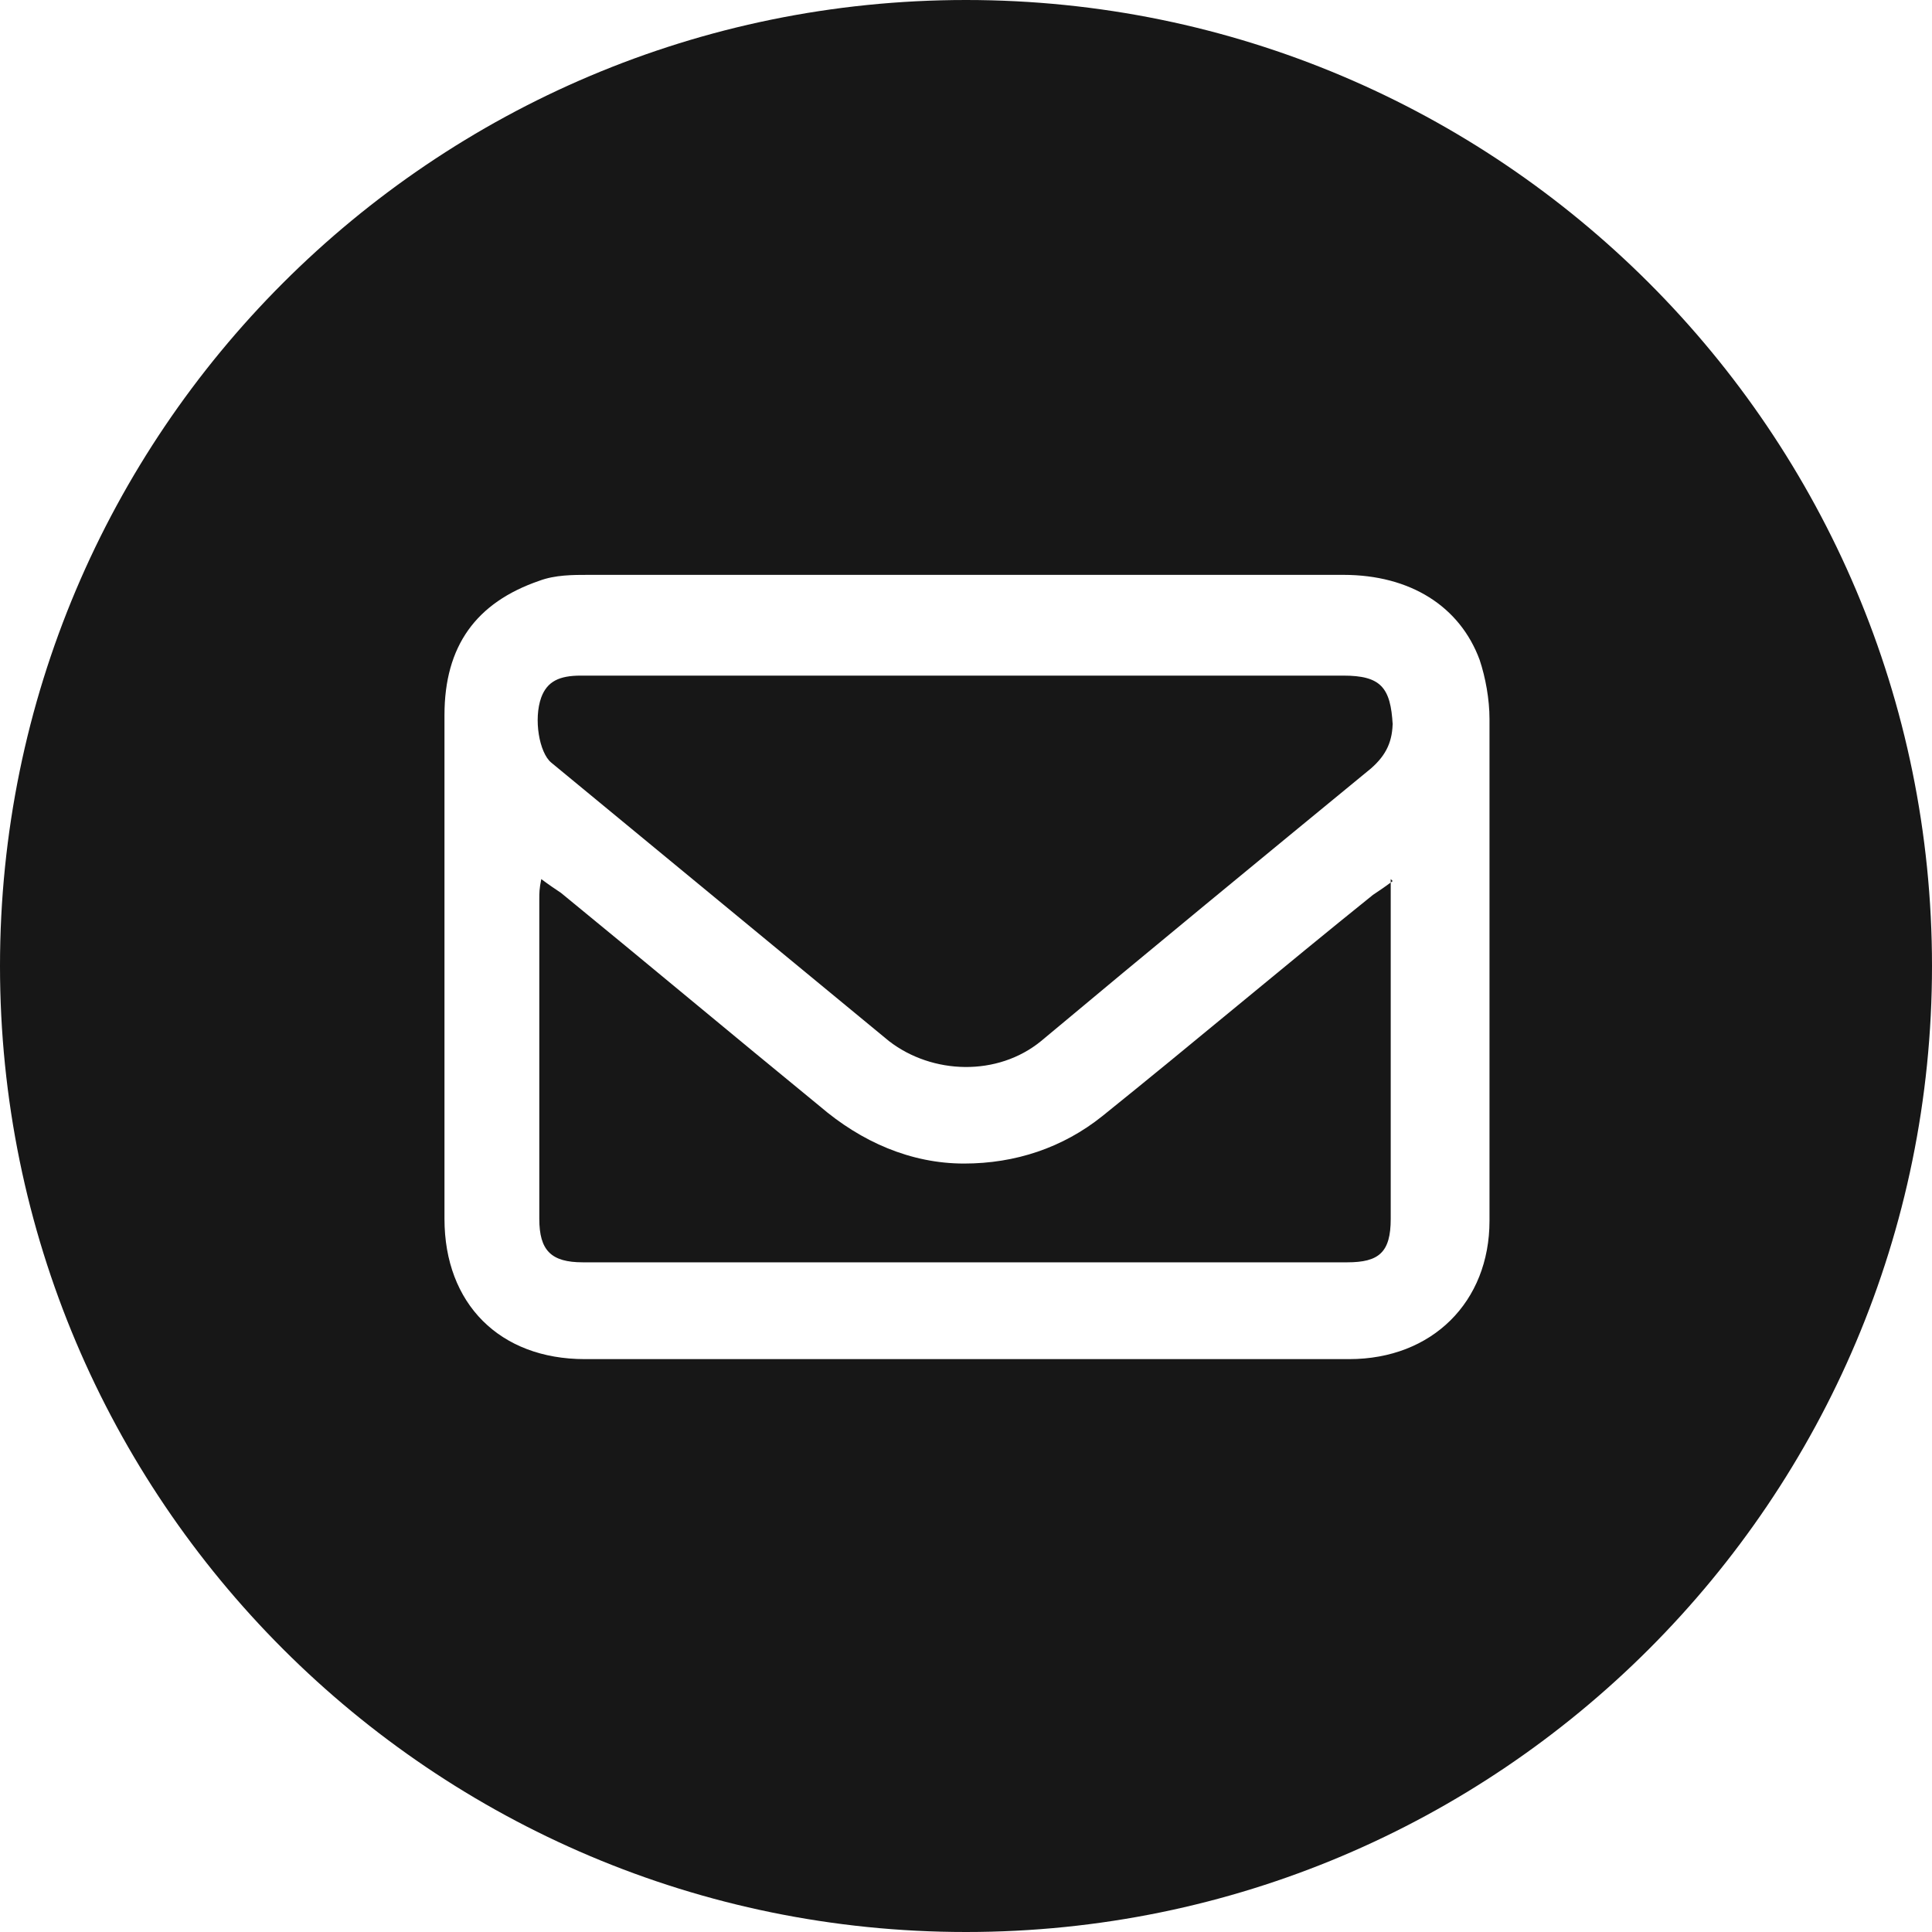
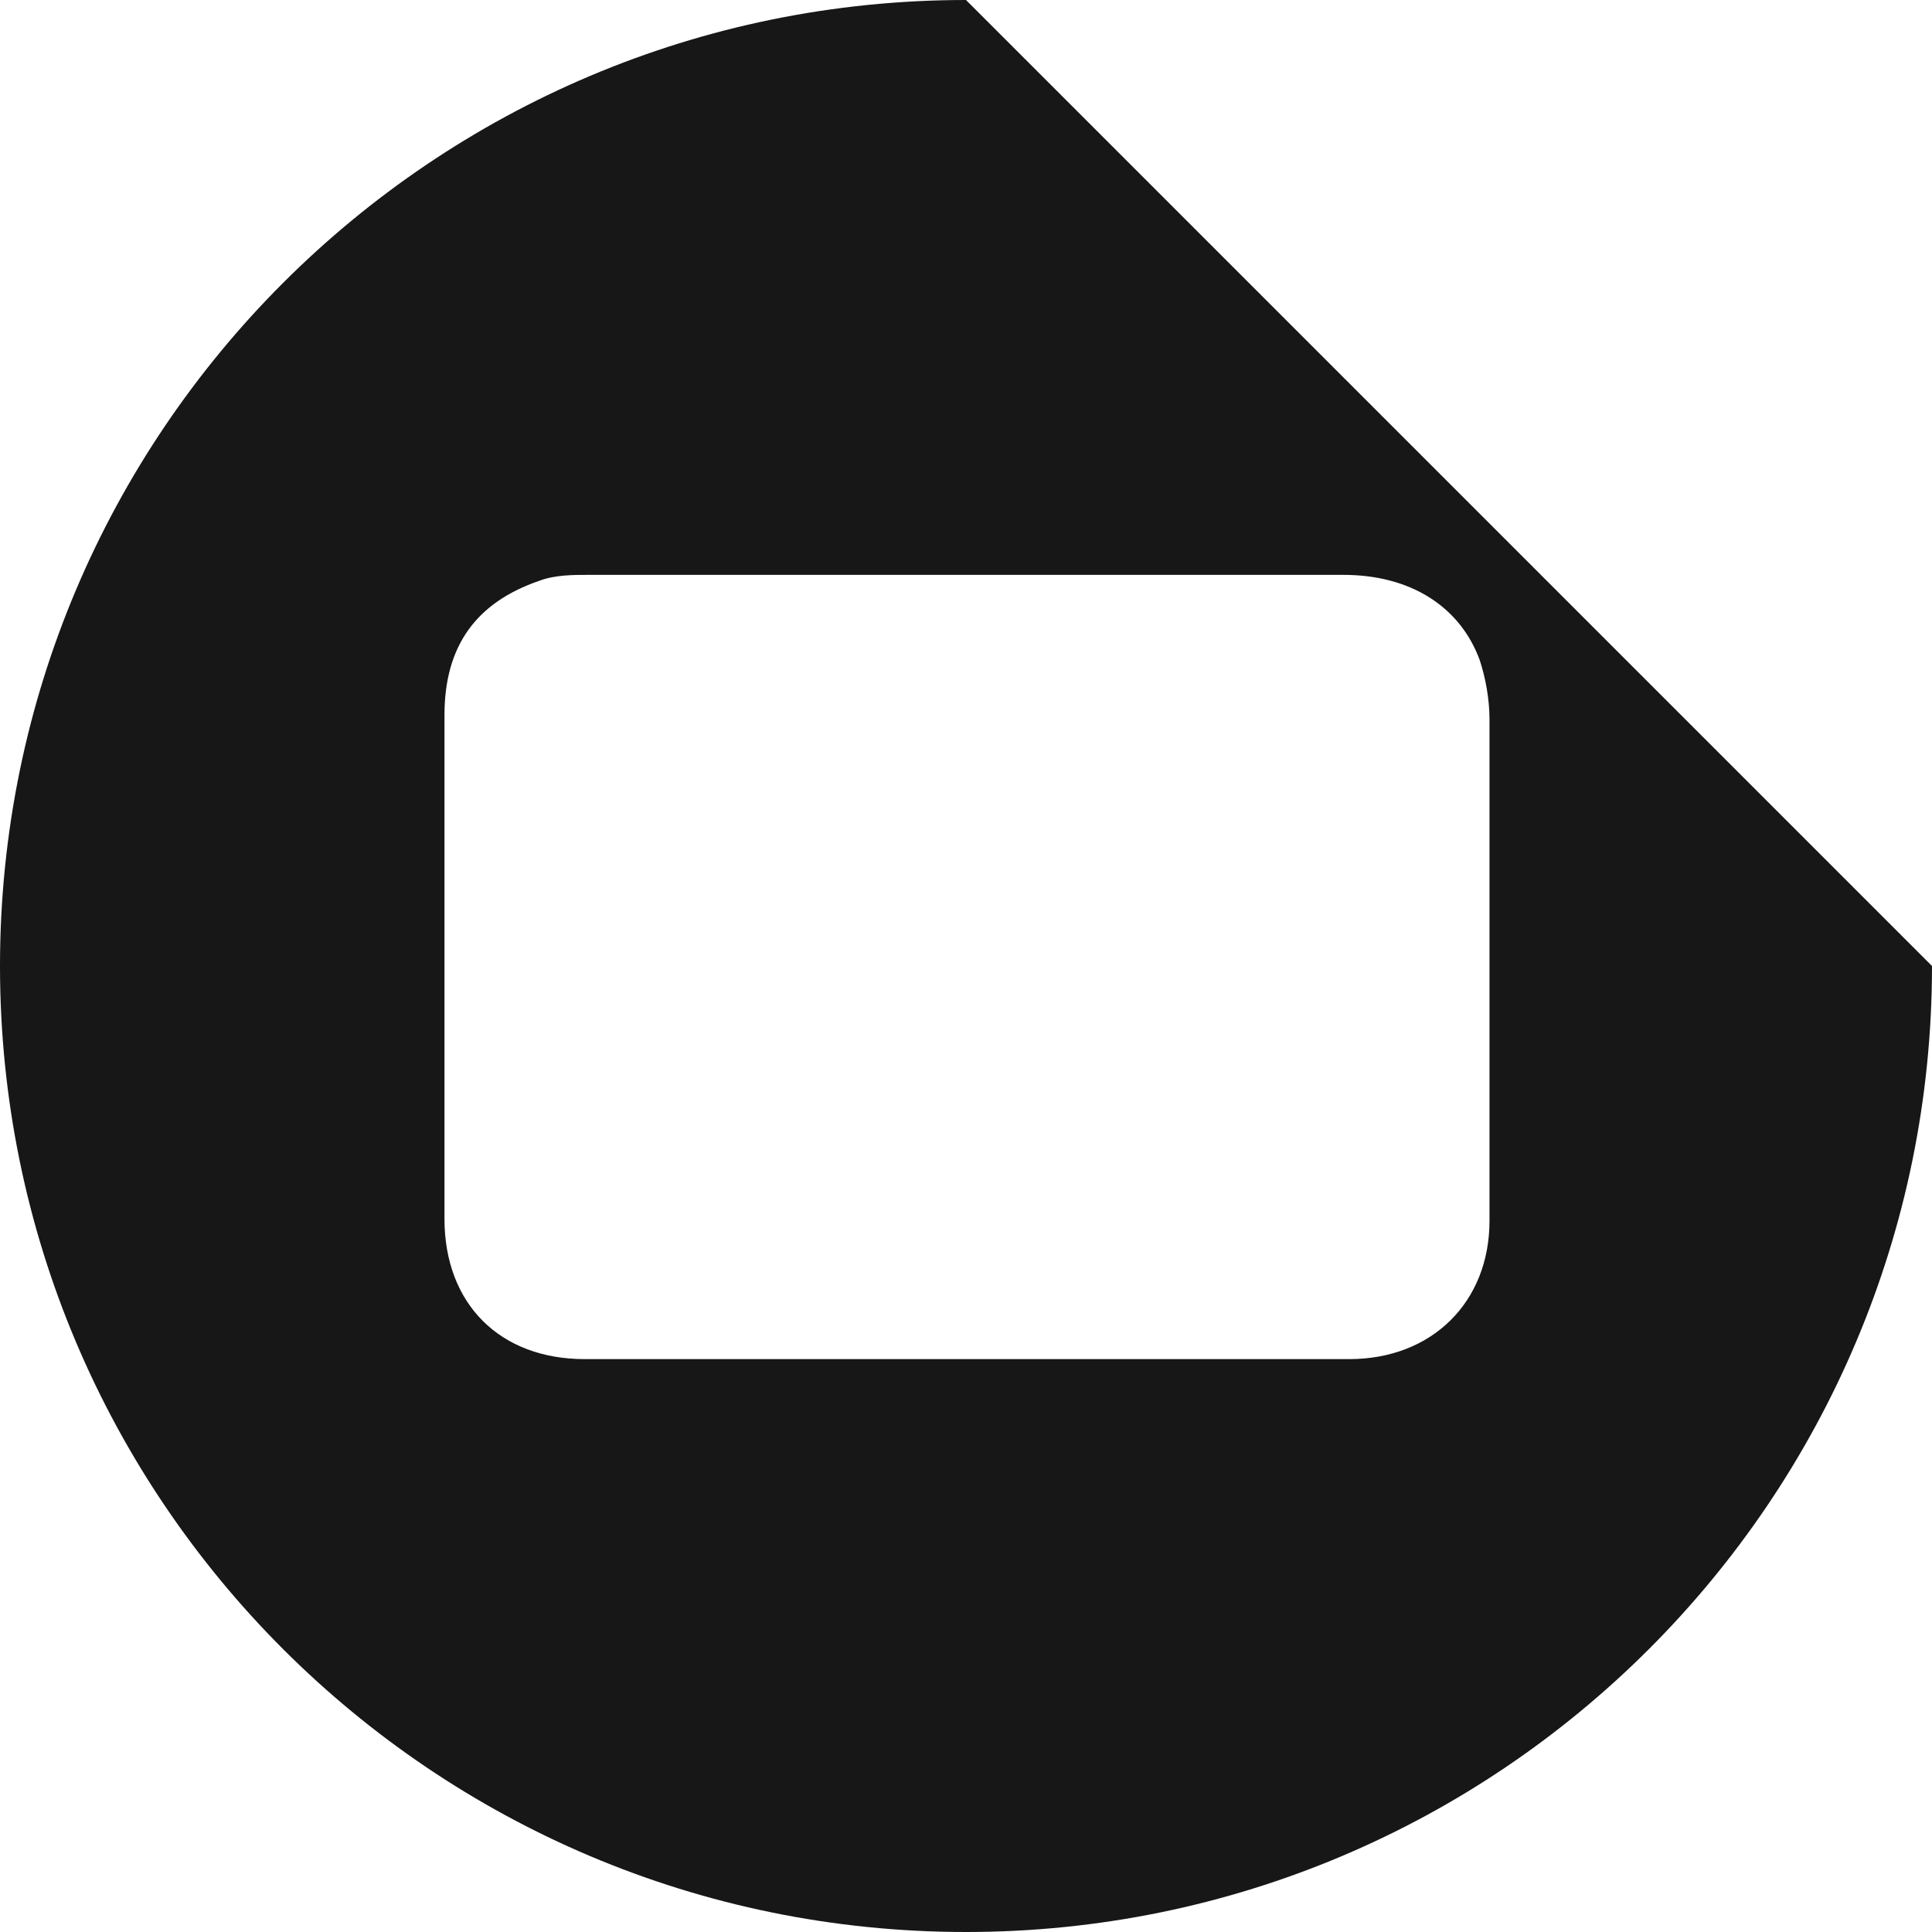
<svg xmlns="http://www.w3.org/2000/svg" version="1.1" viewBox="0 0 97.8 97.8">
  <defs>
    <style>
      .cls-1 {
        fill: #171717;
      }
    </style>
  </defs>
  <g>
    <g id="Layer_1">
-       <path class="cls-1" d="M70.4,44.5c0,.5,0,.7,0,1,0,5.4,0,10.8,0,16.2,0,1.7-.6,2.2-2.2,2.2H29.5c-1.6,0-2.2-.6-2.2-2.2,0-5.4,0-10.8,0-16.2,0-.3,0-.5.1-1,.4.3.7.5,1,.7,4.4,3.6,8.7,7.2,13.1,10.8,2.1,1.8,4.6,2.9,7.3,2.9,2.6,0,5-.8,7-2.4,4.6-3.7,9.1-7.5,13.7-11.2.3-.2.6-.4,1-.7h0Z" />
-       <path class="cls-1" d="M70.5,36.5c0,1-.3,1.7-1.1,2.4-5.6,4.6-11.2,9.2-16.7,13.8-2.2,1.8-5.5,1.7-7.7,0-5.7-4.7-11.4-9.4-17.1-14.1-.6-.5-.9-2.2-.5-3.3.3-.8.9-1.1,2-1.1,6.5,0,13,0,19.5,0h19.1c1.9,0,2.4.6,2.5,2.5Z" />
-       <path class="cls-1" d="M48.9,0C21.9,0,0,21.9,0,48.9s21.9,48.9,48.9,48.9,48.9-21.9,48.9-48.9S75.9,0,48.9,0ZM75.4,61.8c0,4.1-2.9,7-7.1,7H29.6c-4.3,0-7.1-2.8-7.1-7.1,0-8.5,0-17,0-25.5,0-3.5,1.6-5.7,4.8-6.8.8-.3,1.7-.3,2.5-.3,12.7,0,25.5,0,38.2,0,3.4,0,5.9,1.6,6.9,4.3.3.9.5,2,.5,3,0,8.5,0,17,0,25.4h0Z" />
+       <path class="cls-1" d="M48.9,0C21.9,0,0,21.9,0,48.9s21.9,48.9,48.9,48.9,48.9-21.9,48.9-48.9ZM75.4,61.8c0,4.1-2.9,7-7.1,7H29.6c-4.3,0-7.1-2.8-7.1-7.1,0-8.5,0-17,0-25.5,0-3.5,1.6-5.7,4.8-6.8.8-.3,1.7-.3,2.5-.3,12.7,0,25.5,0,38.2,0,3.4,0,5.9,1.6,6.9,4.3.3.9.5,2,.5,3,0,8.5,0,17,0,25.4h0Z" />
    </g>
  </g>
</svg>